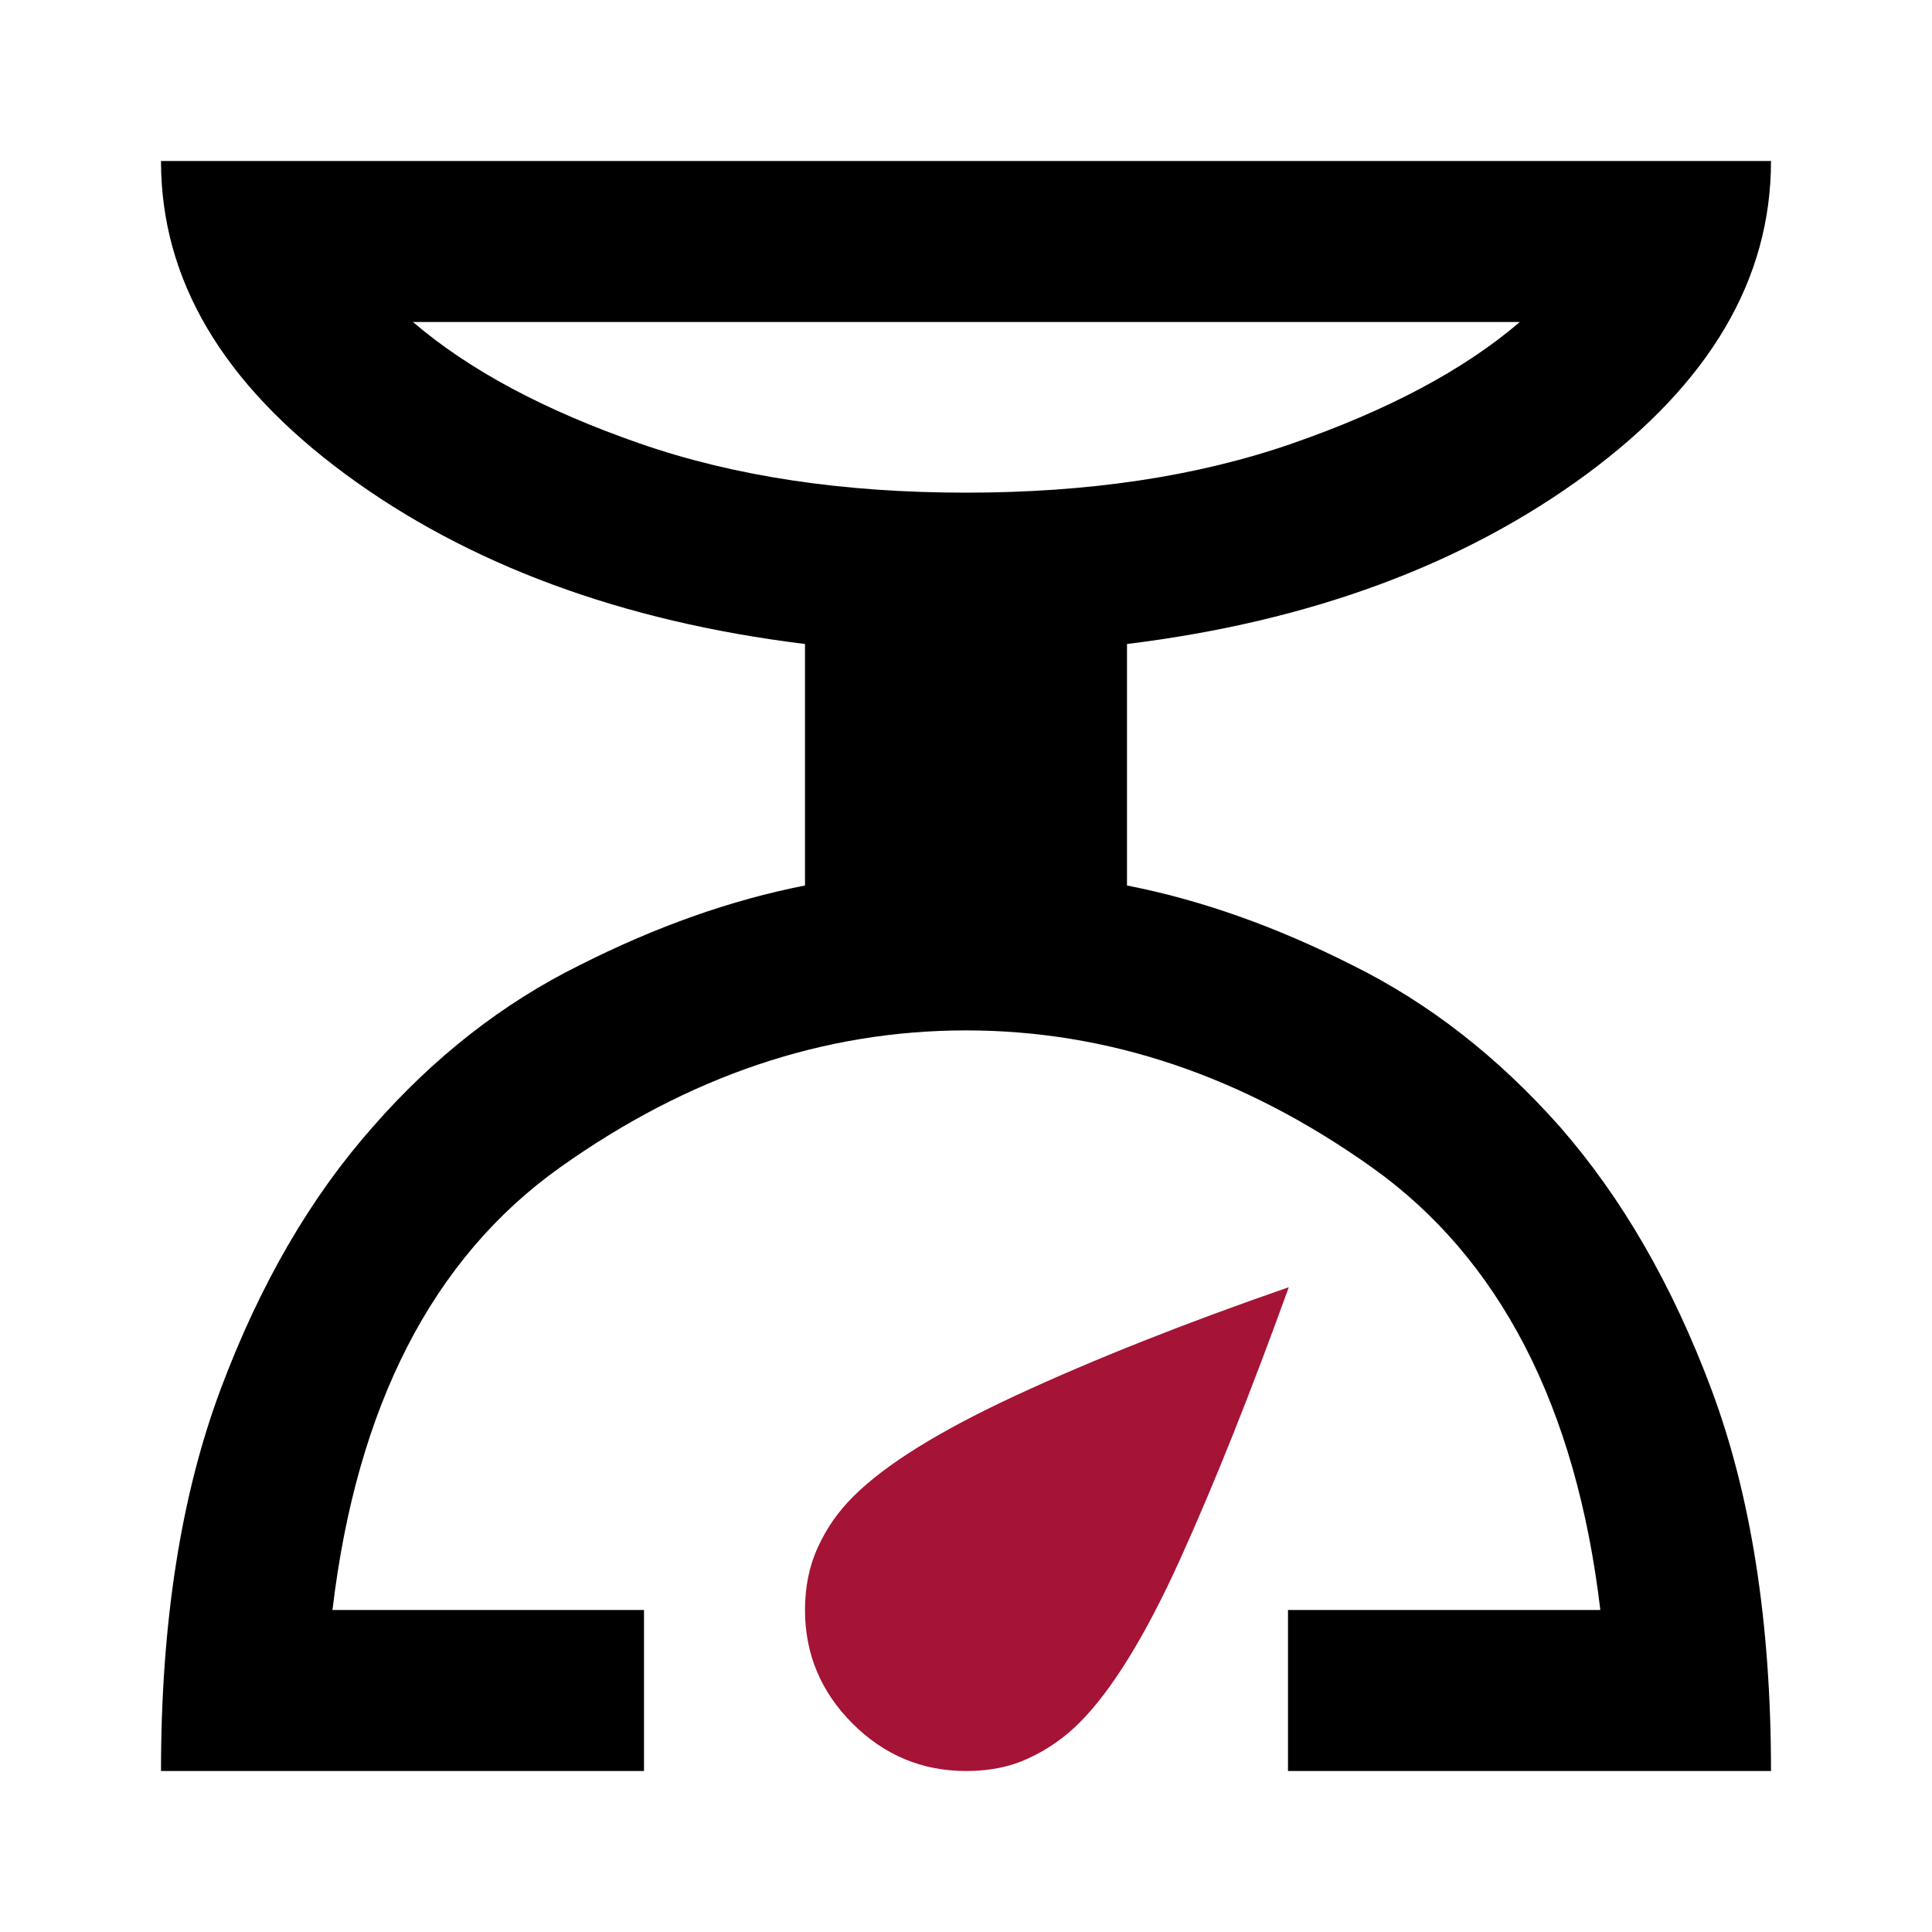
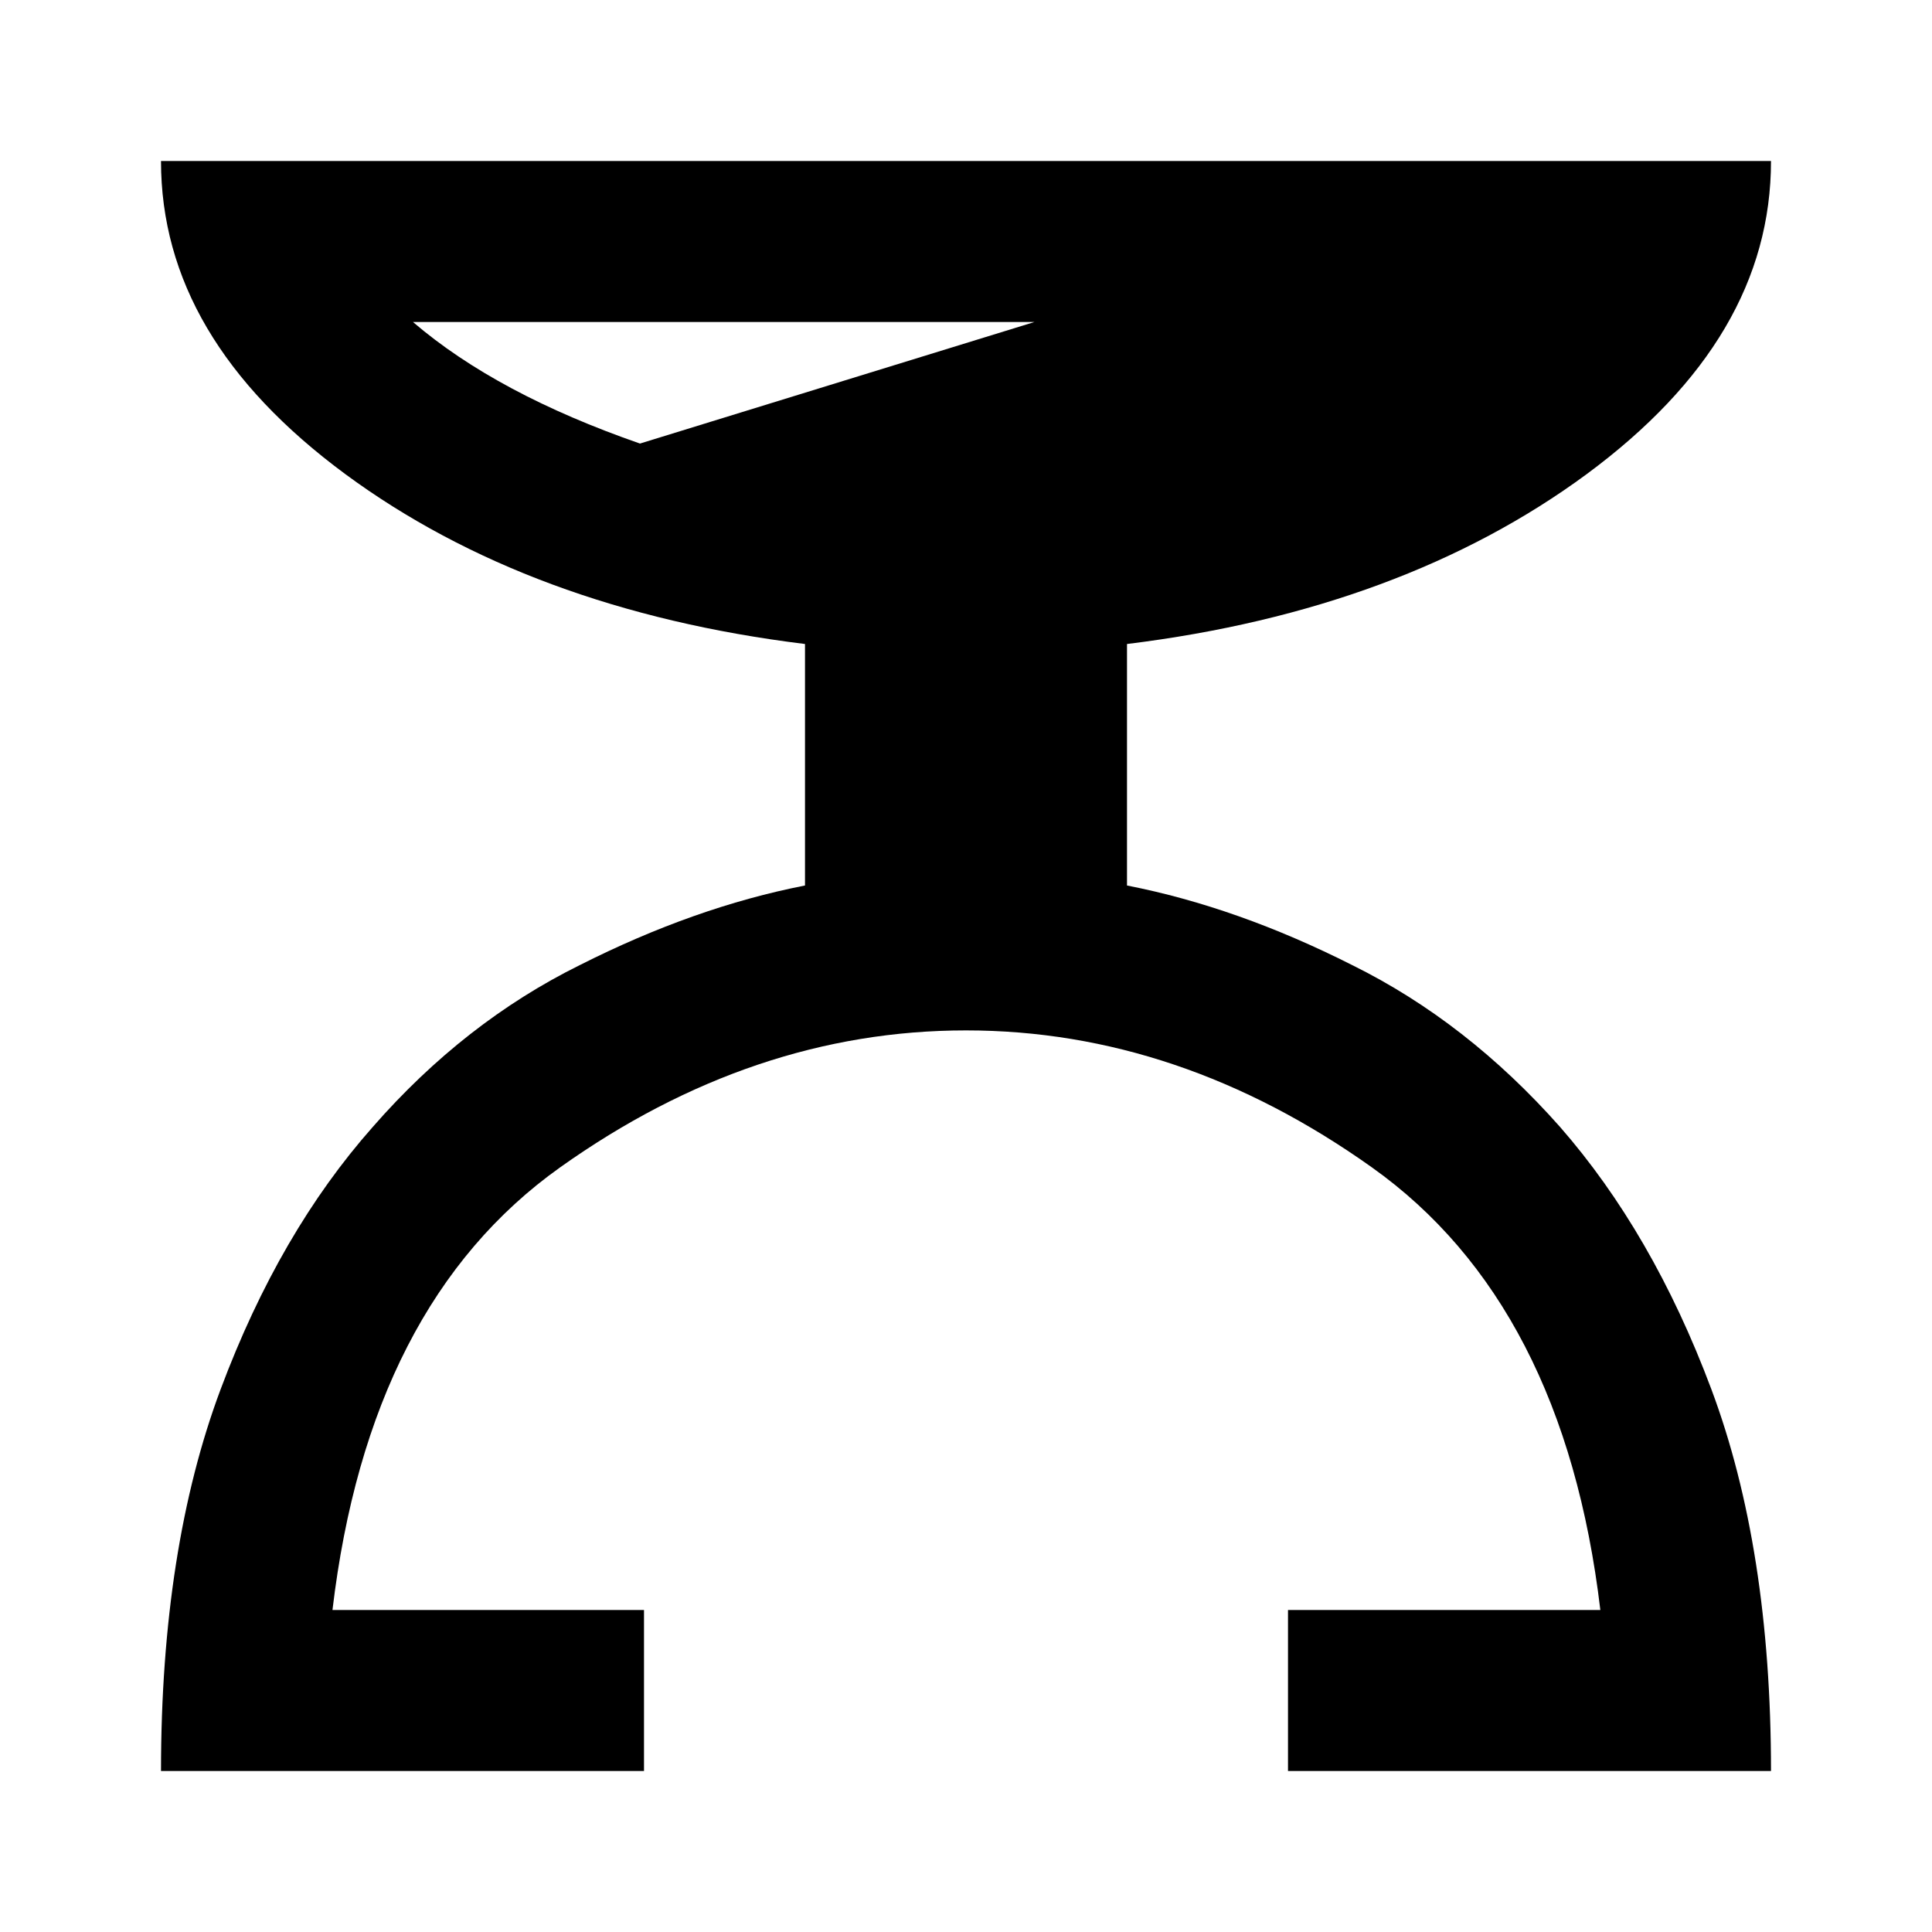
<svg xmlns="http://www.w3.org/2000/svg" id="Layer_1" version="1.1" viewBox="0 0 24 24">
  <defs>
    <style>
      .st0 {
        fill: #a51336;
      }
    </style>
  </defs>
-   <path d="M19.38,14c-.77-.87-1.63-1.54-2.58-2.01-.95-.48-1.88-.81-2.8-.99v-3c2.28-.28,4.19-.99,5.71-2.11,1.53-1.13,2.29-2.42,2.29-3.89H2c0,1.47.76,2.76,2.29,3.89,1.52,1.12,3.43,1.83,5.71,2.11v3c-.92.18-1.85.51-2.8.99-.95.47-1.81,1.14-2.57,2.01-.77.87-1.4,1.95-1.89,3.26s-.74,2.89-.74,4.74h6v-2h-3.87c.3-2.53,1.24-4.37,2.83-5.5,1.59-1.13,3.27-1.7,5.04-1.7s3.45.57,5.04,1.7c1.59,1.13,2.54,2.97,2.84,5.5h-3.88v2h6c0-1.85-.25-3.43-.74-4.74s-1.12-2.39-1.88-3.26ZM7.95,5.51c-1.18-.41-2.12-.91-2.82-1.51h13.75c-.7.6-1.65,1.1-2.83,1.51-1.18.41-2.53.61-4.05.61s-2.87-.2-4.05-.61Z" />
-   <path class="st0" d="M12,22c-.55,0-1.02-.2-1.41-.59s-.59-.86-.59-1.41c0-.28.05-.54.16-.78s.25-.44.44-.63c.4-.4,1.08-.82,2.03-1.26.95-.44,2.08-.89,3.38-1.34-.47,1.3-.92,2.43-1.35,3.38s-.85,1.63-1.25,2.03c-.18.18-.39.33-.63.44-.23.11-.49.16-.78.16Z" />
+   <path d="M19.38,14c-.77-.87-1.63-1.54-2.58-2.01-.95-.48-1.88-.81-2.8-.99v-3c2.28-.28,4.19-.99,5.71-2.11,1.53-1.13,2.29-2.42,2.29-3.89H2c0,1.47.76,2.76,2.29,3.89,1.52,1.12,3.43,1.83,5.71,2.11v3c-.92.18-1.85.51-2.8.99-.95.47-1.81,1.14-2.57,2.01-.77.87-1.4,1.95-1.89,3.26s-.74,2.89-.74,4.74h6v-2h-3.87c.3-2.53,1.24-4.37,2.83-5.5,1.59-1.13,3.27-1.7,5.04-1.7s3.45.57,5.04,1.7c1.59,1.13,2.54,2.97,2.84,5.5h-3.88v2h6c0-1.85-.25-3.43-.74-4.74s-1.12-2.39-1.88-3.26ZM7.95,5.51c-1.18-.41-2.12-.91-2.82-1.51h13.75s-2.87-.2-4.05-.61Z" />
</svg>